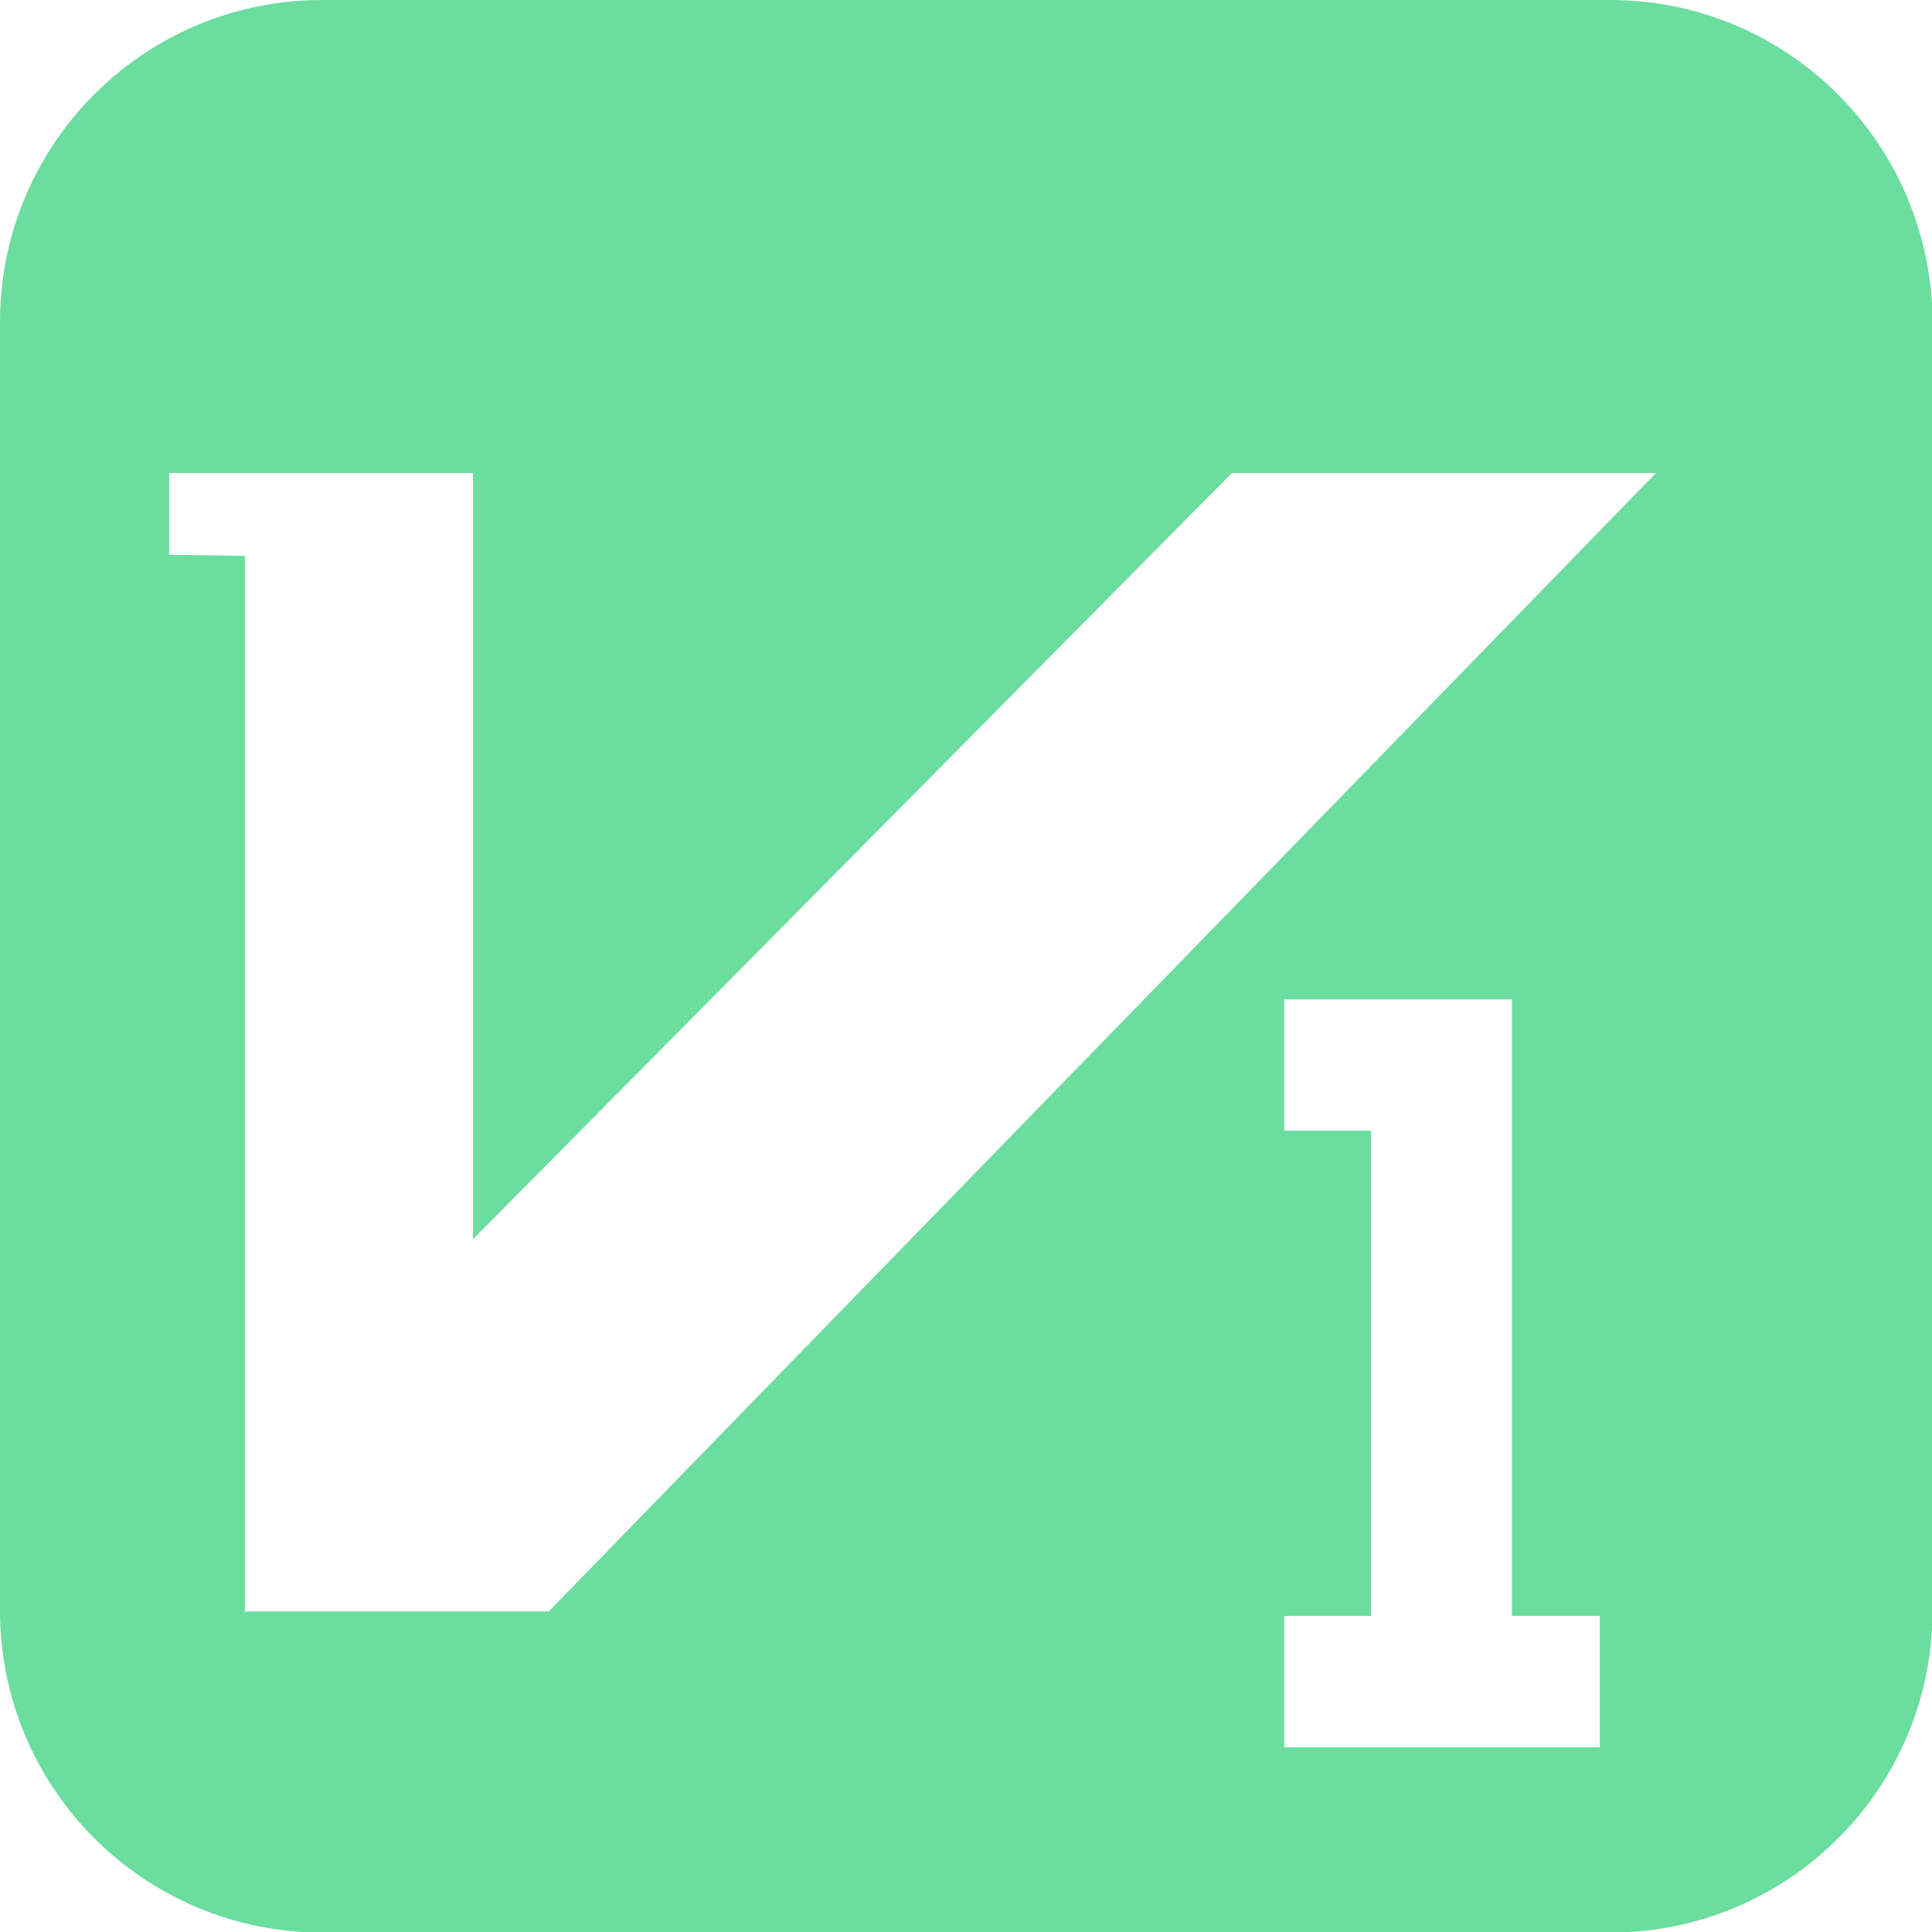
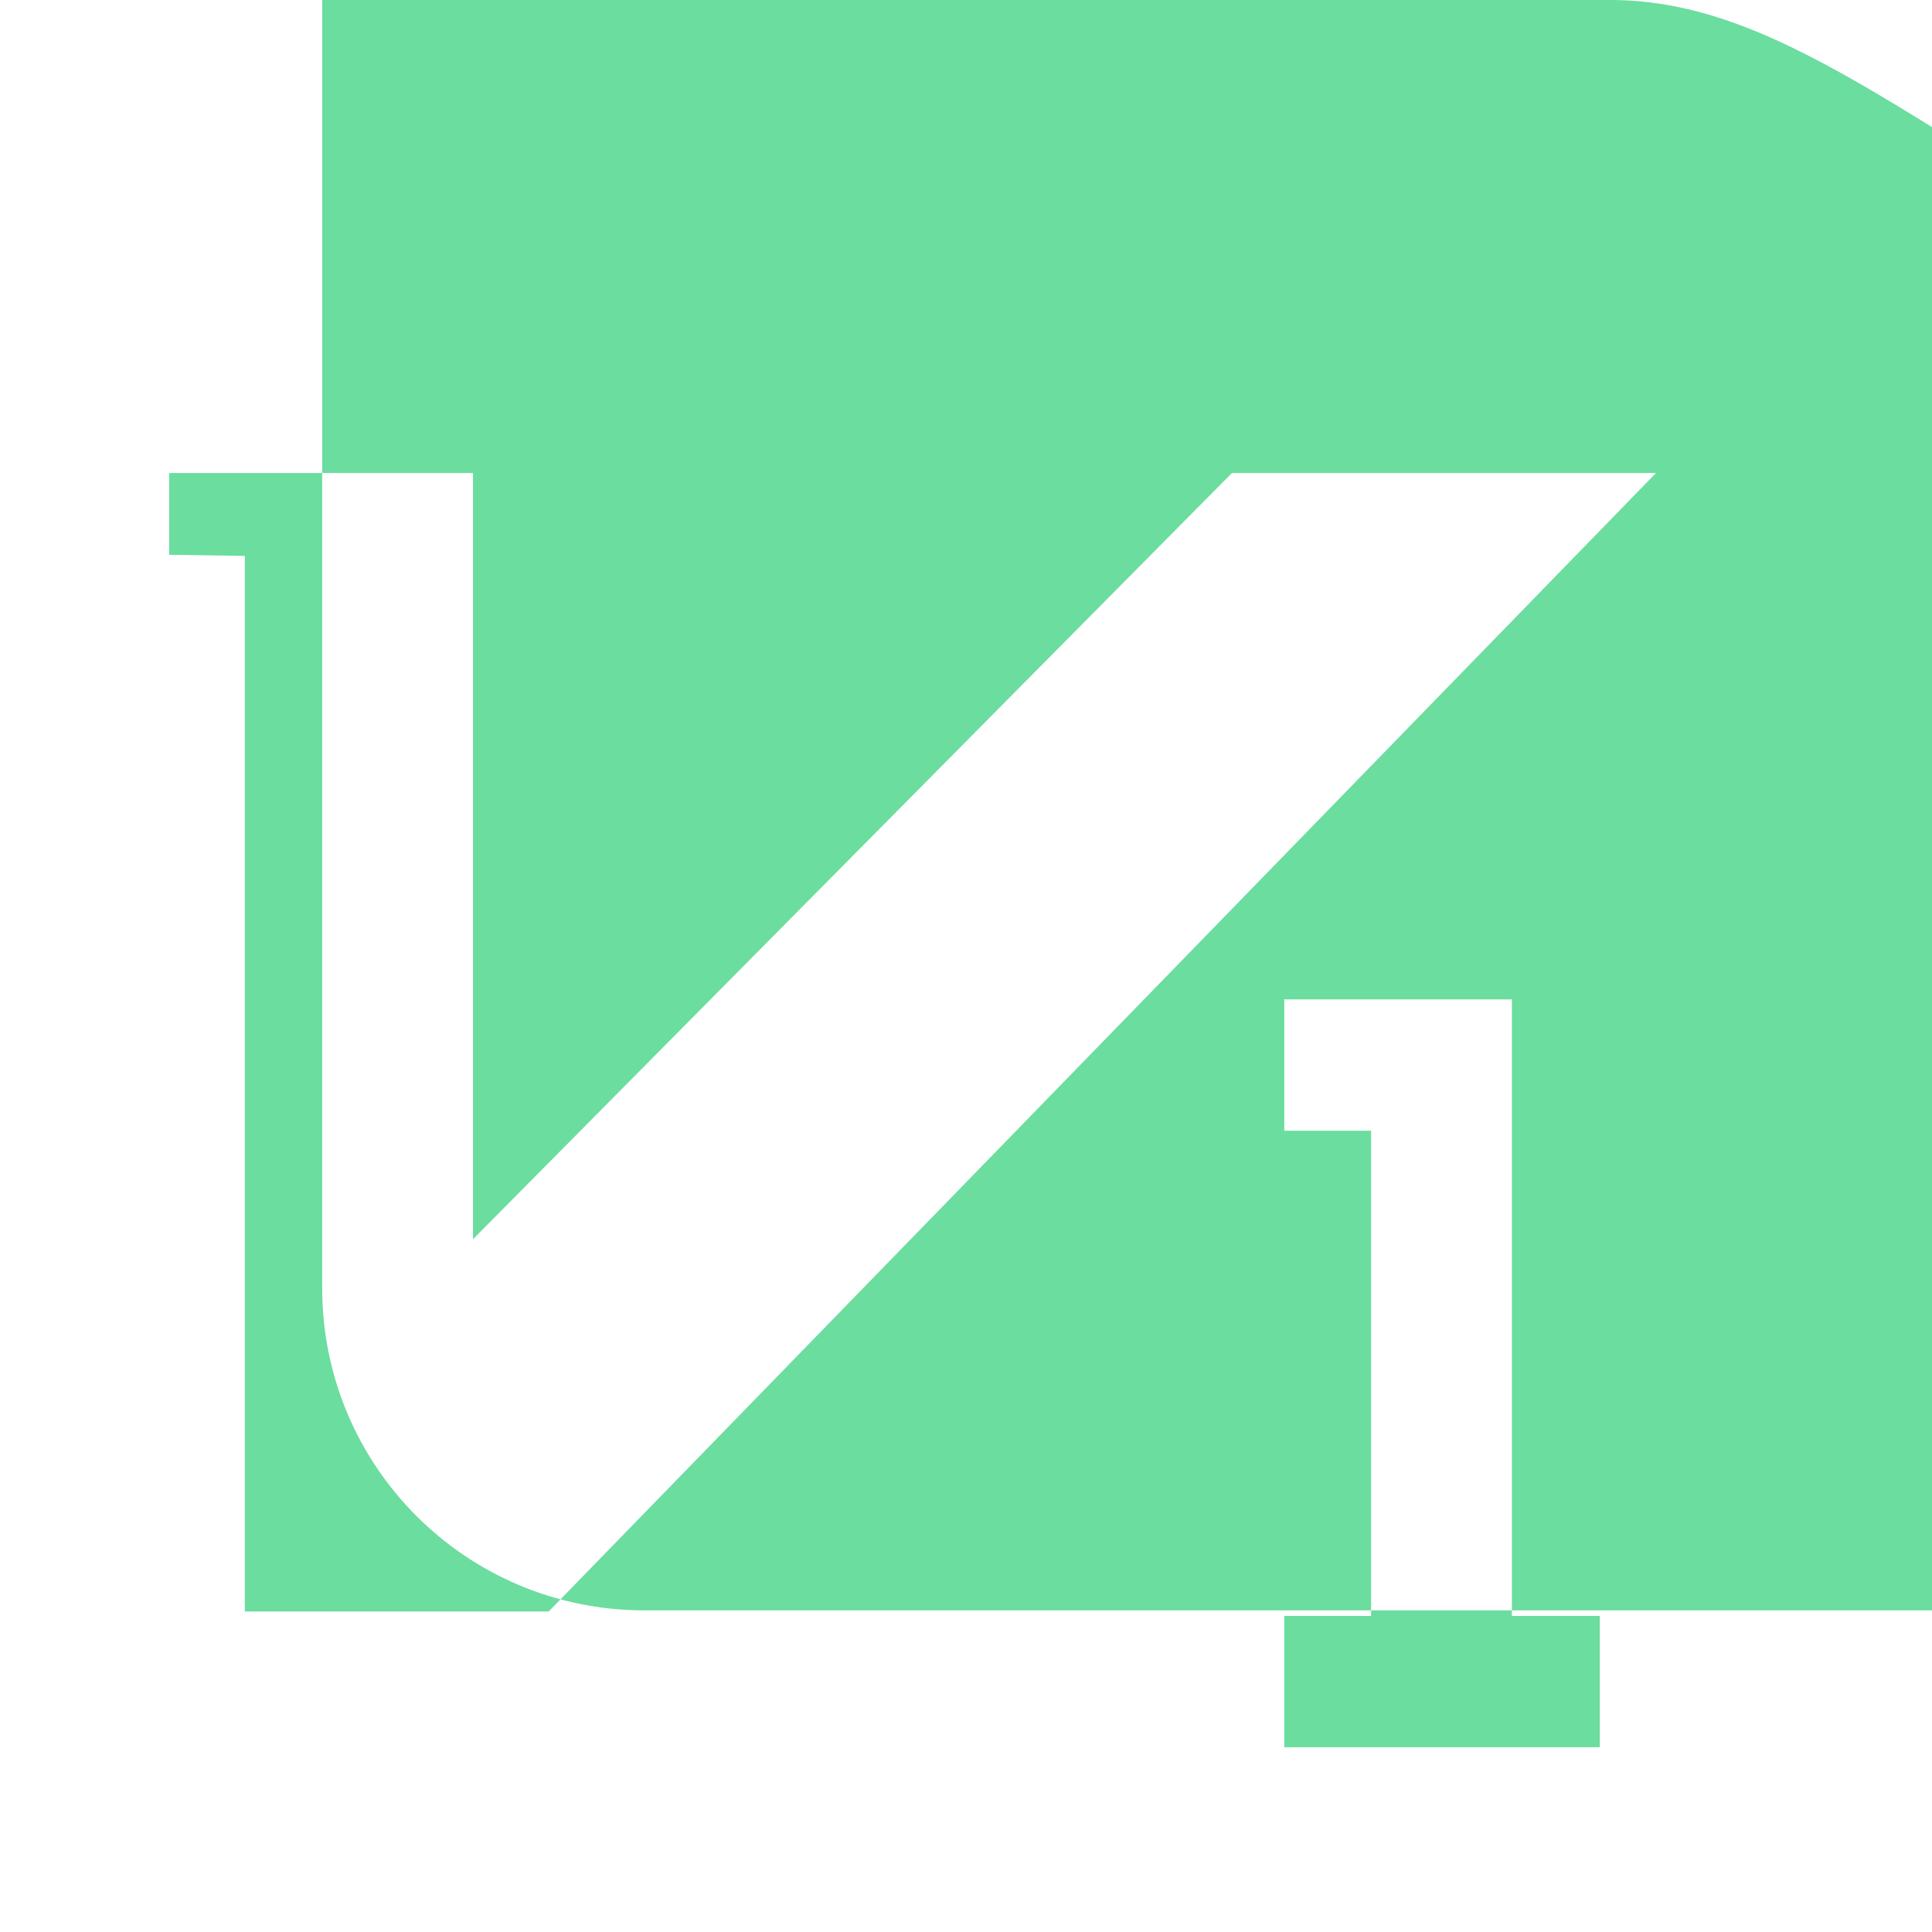
<svg xmlns="http://www.w3.org/2000/svg" version="1.1" id="图层_1" x="0px" y="0px" viewBox="0 0 34.72 34.72" style="enable-background:new 0 0 34.72 34.72;" xml:space="preserve">
  <style type="text/css">
	.st0{fill:url(#SVGID_1_);}
	.st1{fill:url(#SVGID_00000073688698376059067910000015281908235259004309_);}
	.st2{fill:#6BDD9F;}
	.st3{fill:#5C9BFF;}
	.st4{fill:#F657FF;}
	.st5{fill:#FF8C36;}
	.st6{fill:#FF3E3E;}
</style>
-   <path class="st2" d="M28.94,0H5.79C2.59,0,0,2.59,0,5.79v23.15c0,3.2,2.59,5.79,5.79,5.79h23.15c3.2,0,5.79-2.59,5.79-5.79V5.79  C34.72,2.59,32.13,0,28.94,0z M28.74,31.4h-5.66v-2.36h1.56v-8.72h-1.56v-2.36h4.09v11.08h1.58V31.4z M9.86,28.96H4.4V9.99  L3.04,9.97V8.5H8.5v13.77L22.14,8.5h7.62L9.86,28.96z" />
+   <path class="st2" d="M28.94,0H5.79v23.15c0,3.2,2.59,5.79,5.79,5.79h23.15c3.2,0,5.79-2.59,5.79-5.79V5.79  C34.72,2.59,32.13,0,28.94,0z M28.74,31.4h-5.66v-2.36h1.56v-8.72h-1.56v-2.36h4.09v11.08h1.58V31.4z M9.86,28.96H4.4V9.99  L3.04,9.97V8.5H8.5v13.77L22.14,8.5h7.62L9.86,28.96z" />
</svg>